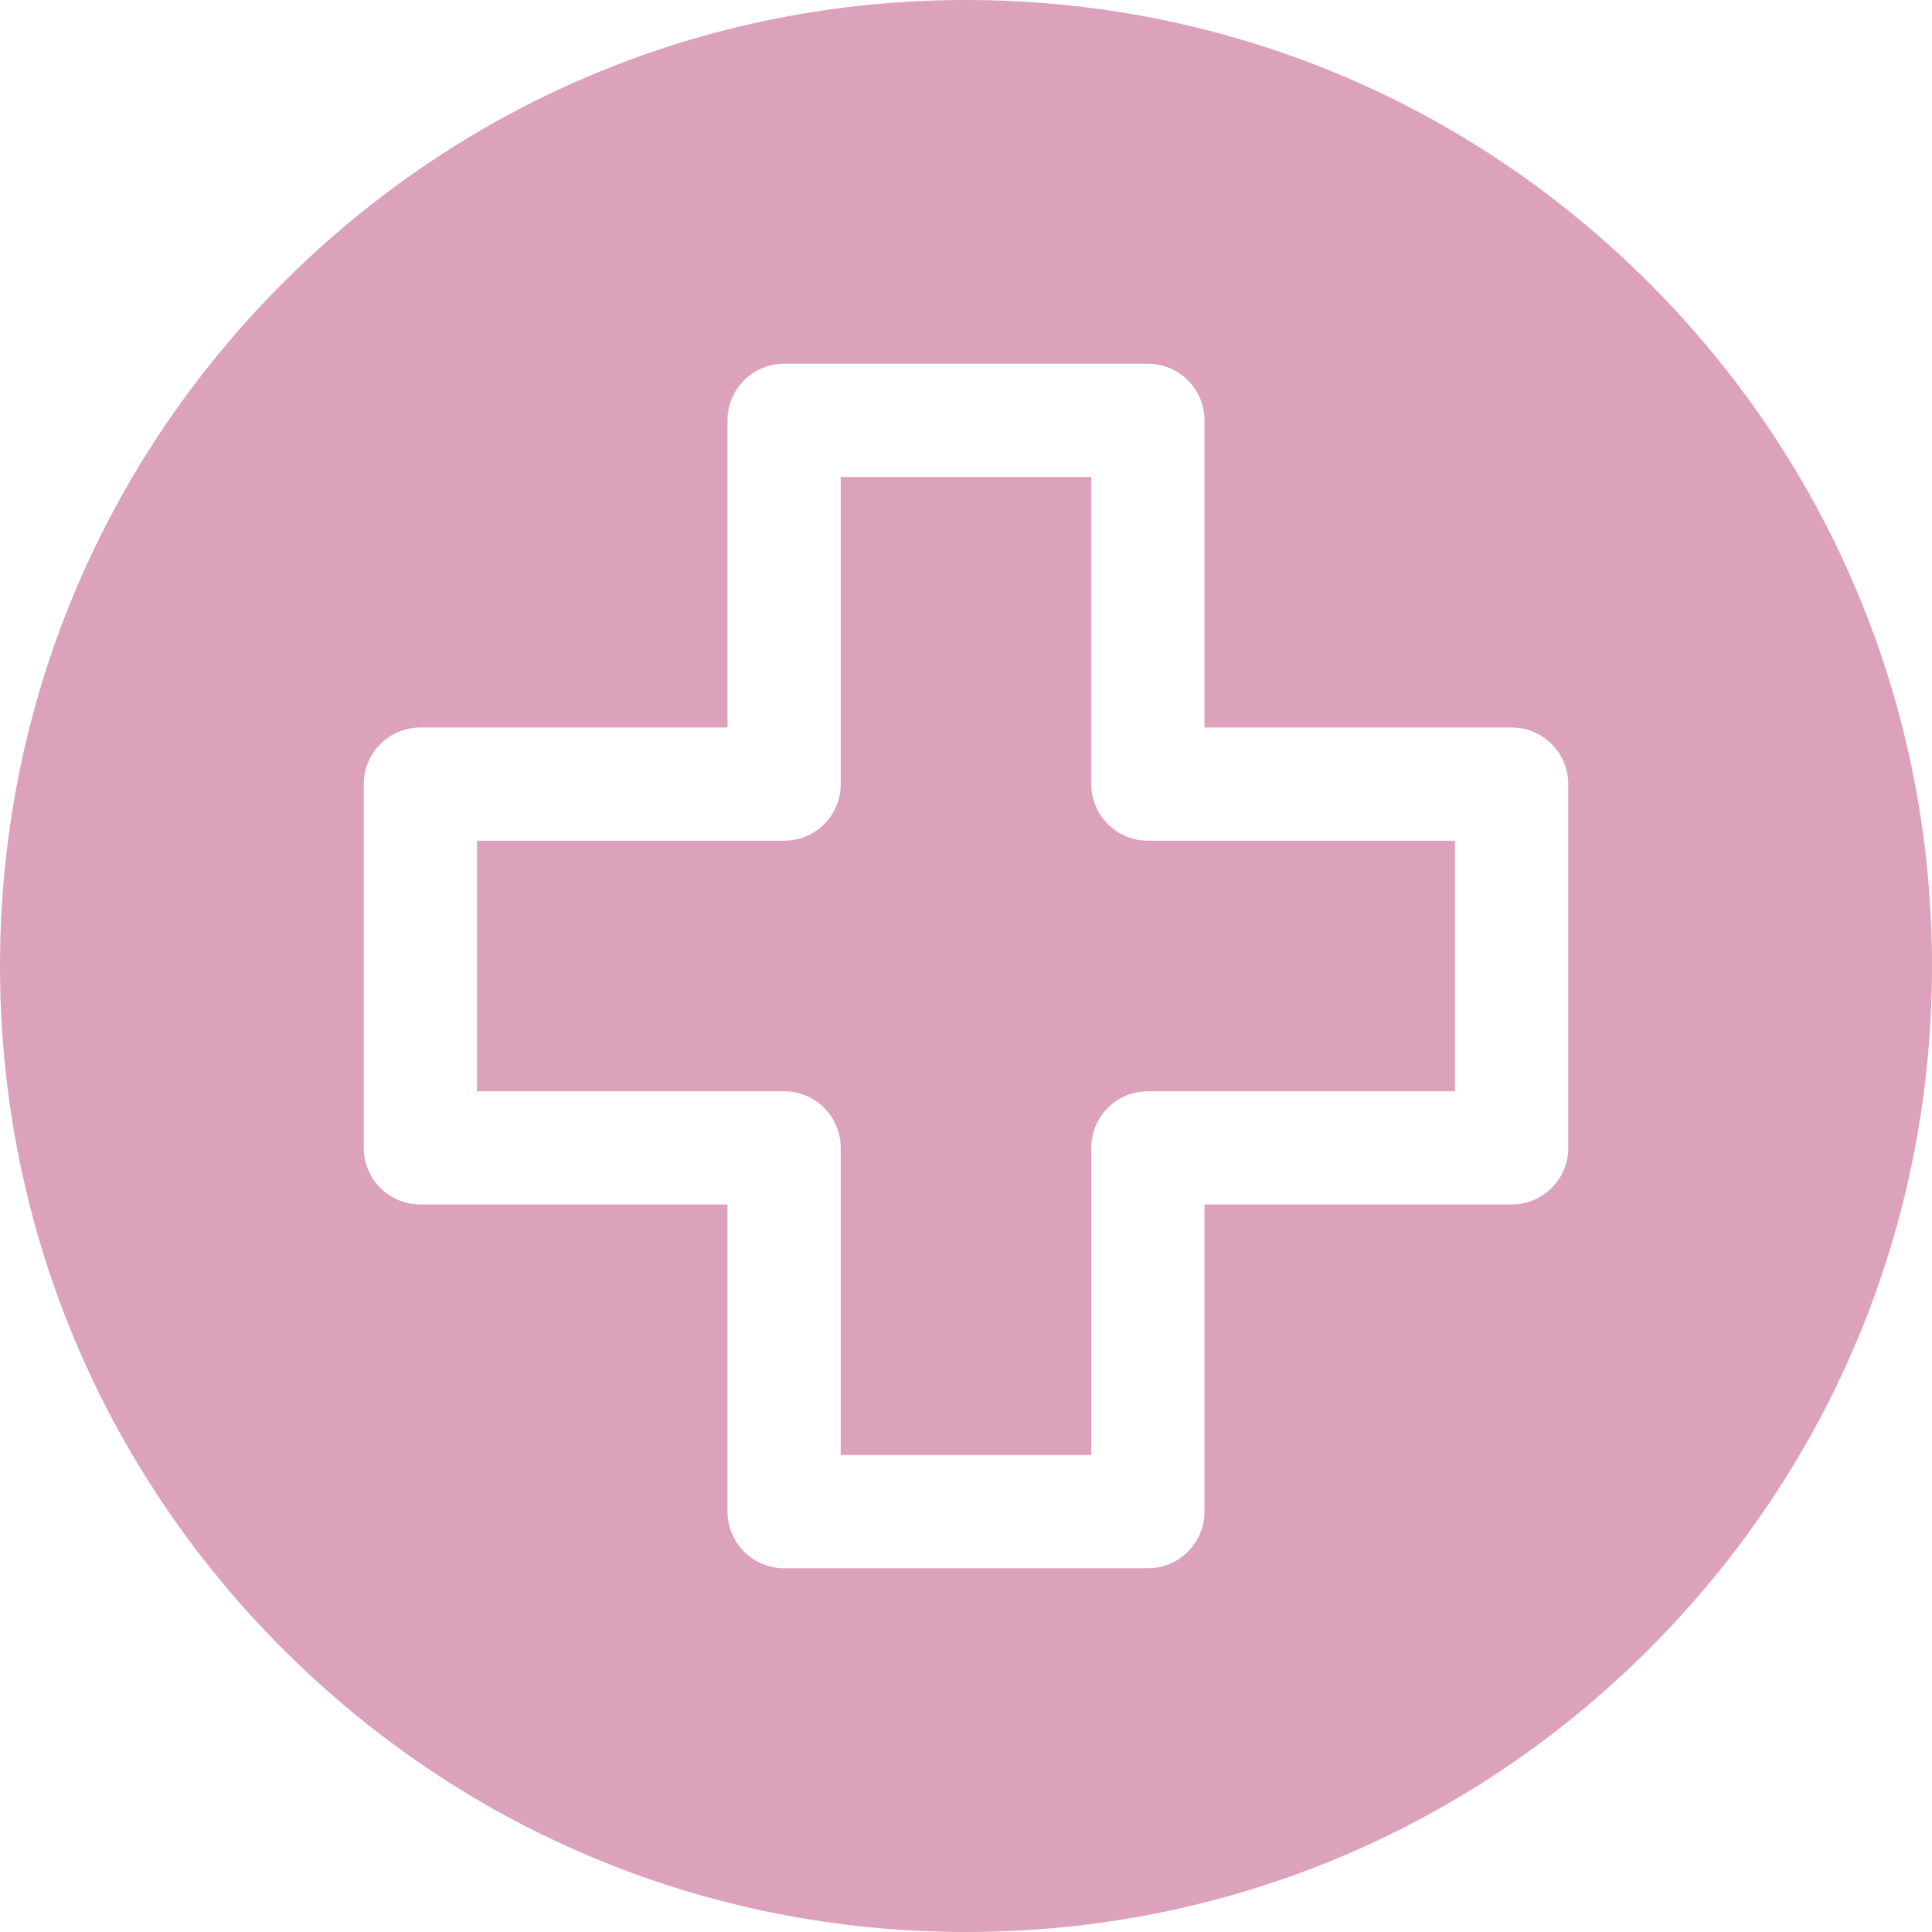
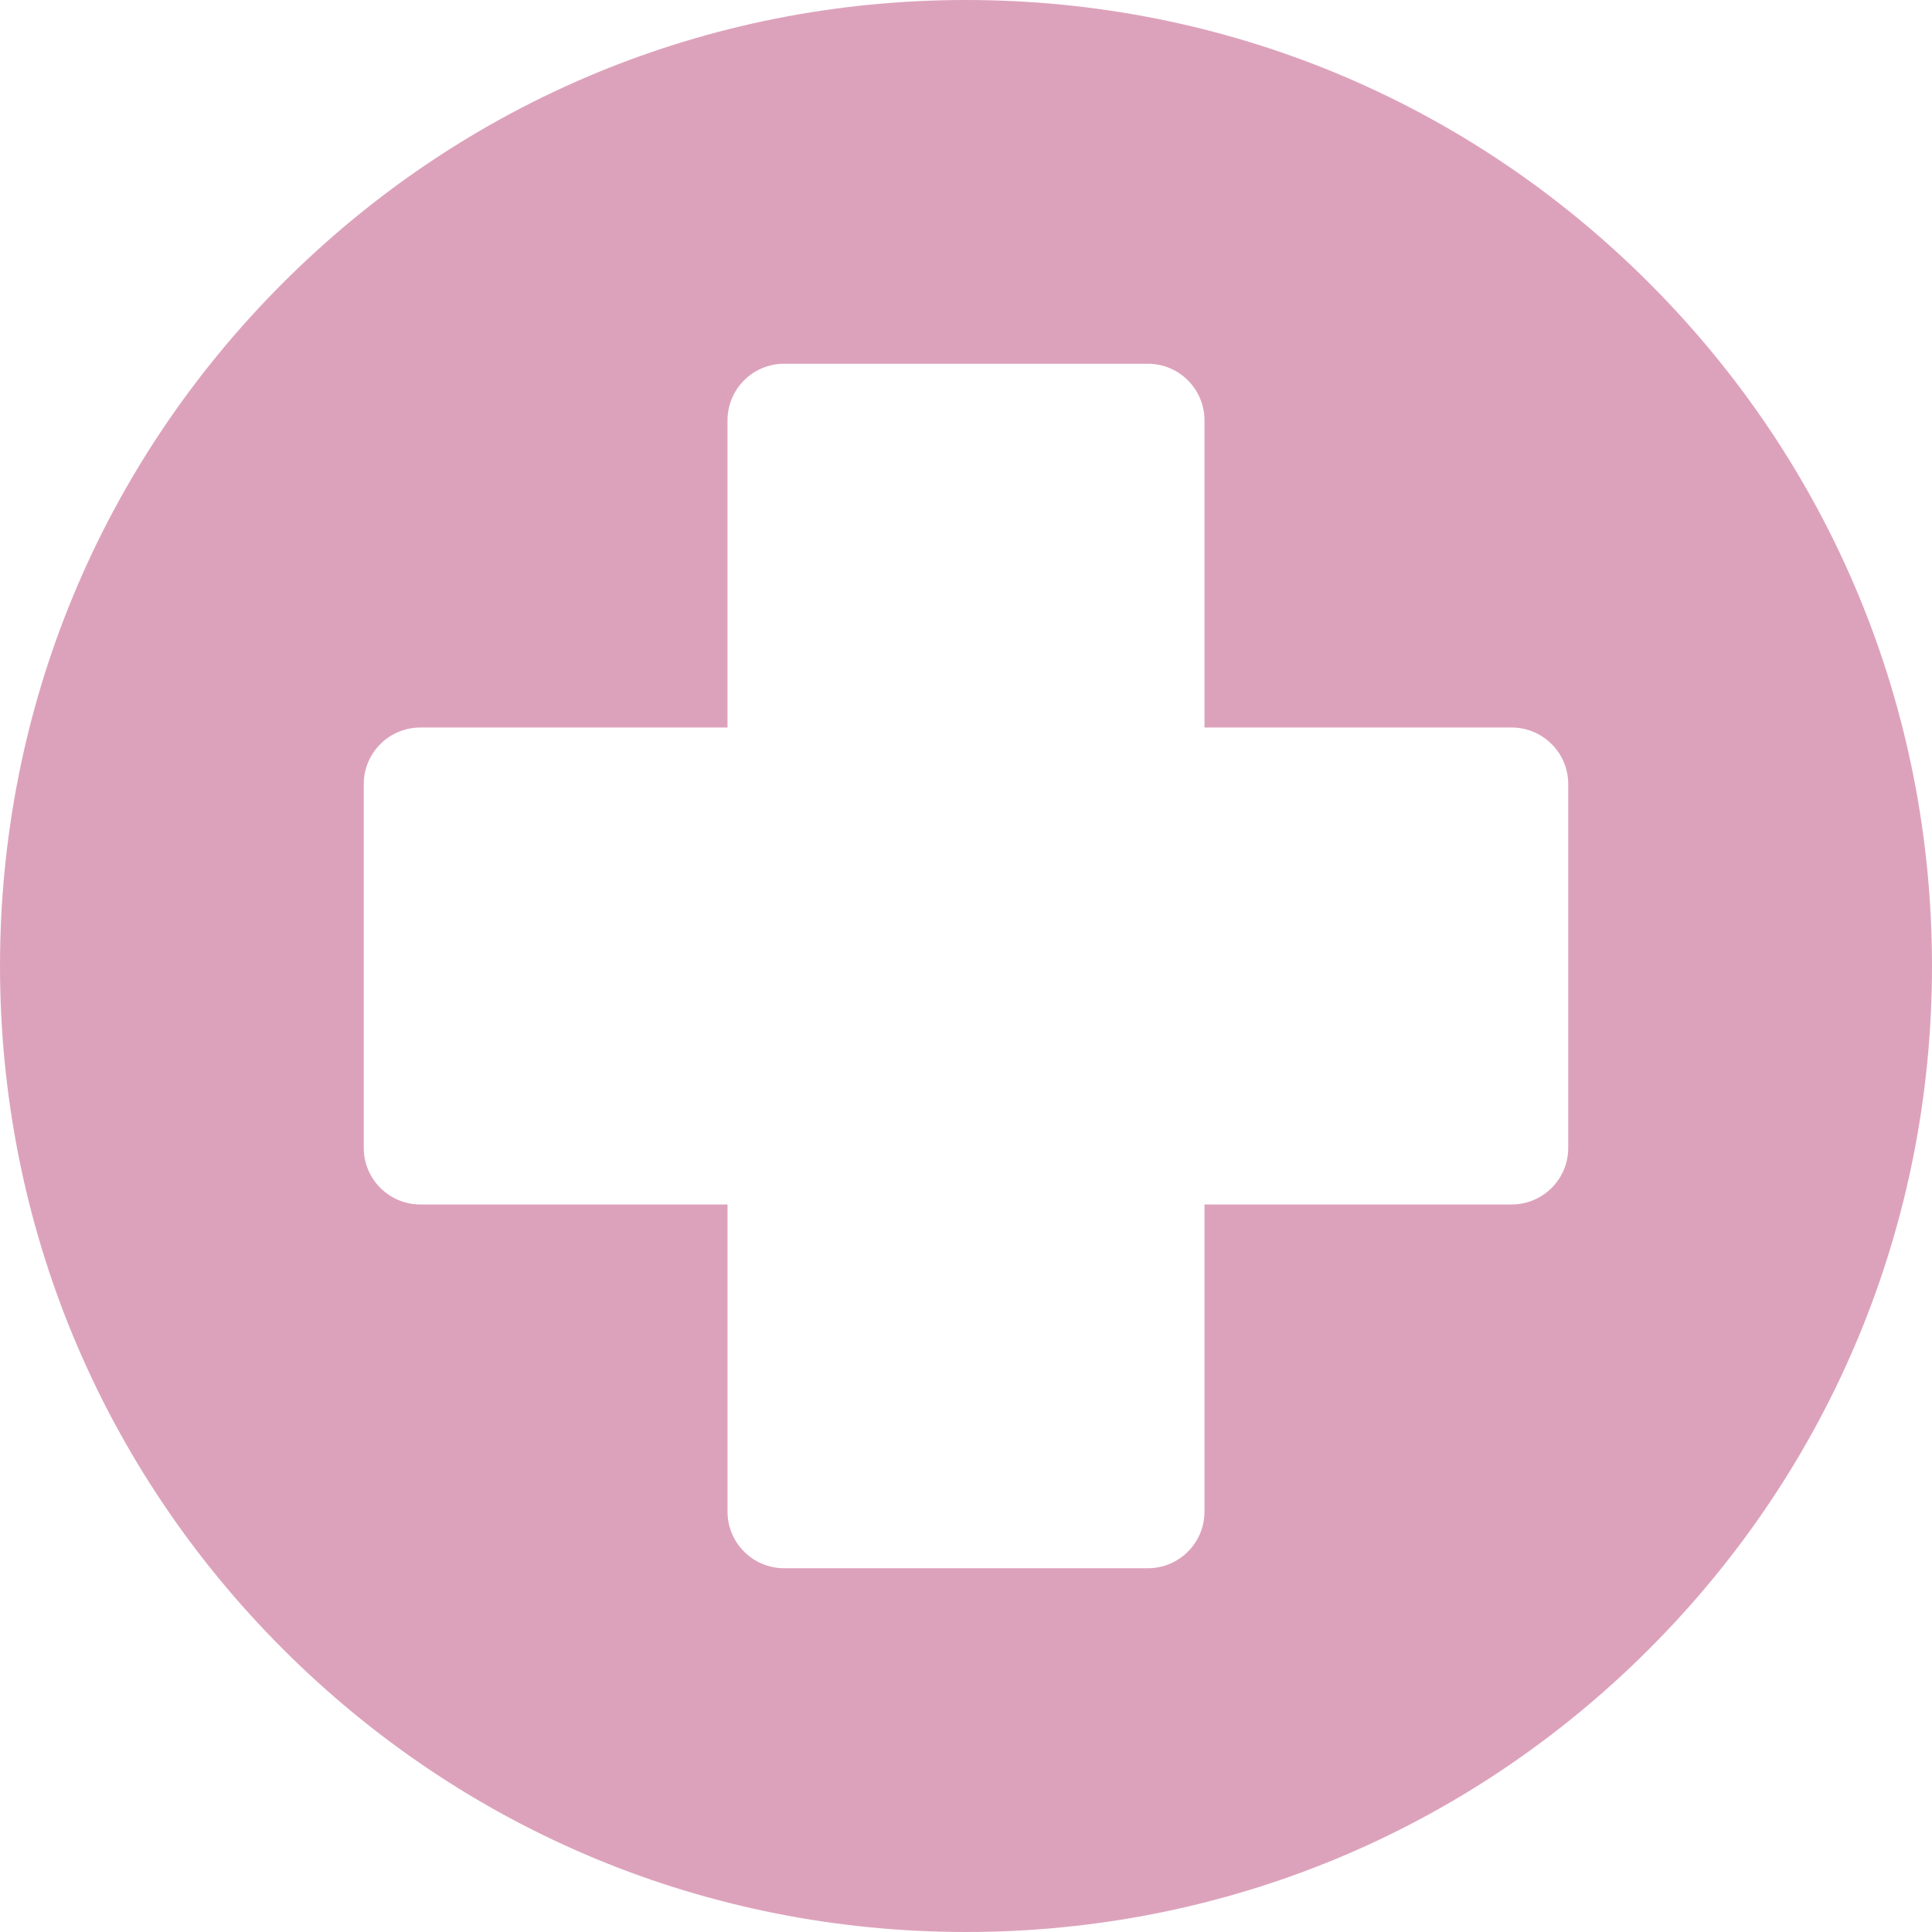
<svg xmlns="http://www.w3.org/2000/svg" version="1.1" width="512" height="512" x="0" y="0" viewBox="0 0 512 512" style="enable-background:new 0 0 512 512" xml:space="preserve" class="">
  <g>
-     <path d="M289.199 207.8v-81.4h-66.4v81.4c0 8.284-6.715 15-15 15H126.4v66.399h81.398c8.285 0 15 6.716 15 15v81.4h66.4v-81.4c0-8.284 6.717-15 15-15h81.4V222.8h-81.4c-8.282 0-14.999-6.716-14.999-15z" fill="#dda2bb" opacity="1" data-original="#000000" />
    <path d="M437.02 74.979C388.668 26.628 324.381 0 256 0S123.332 26.628 74.98 74.979C26.629 123.332 0 187.619 0 256c0 68.38 26.629 132.667 74.98 181.02C123.332 485.371 187.619 512 256 512c68.379 0 132.668-26.629 181.02-74.98C485.371 388.667 512 324.38 512 256c0-68.381-26.629-132.668-74.98-181.021zm-21.42 229.22c0 8.284-6.717 15-15 15h-81.4v81.4c0 8.284-6.715 15-15 15h-96.4c-8.283 0-15-6.716-15-15v-81.4h-81.4c-8.285 0-15-6.716-15-15V207.8c0-8.284 6.715-15 15-15h81.398v-81.4c0-8.284 6.717-15 15-15h96.4c8.285 0 15 6.716 15 15v81.4h81.4c8.283 0 15 6.716 15 15v96.399z" fill="#dda2bb" opacity="1" data-original="#000000" />
  </g>
</svg>